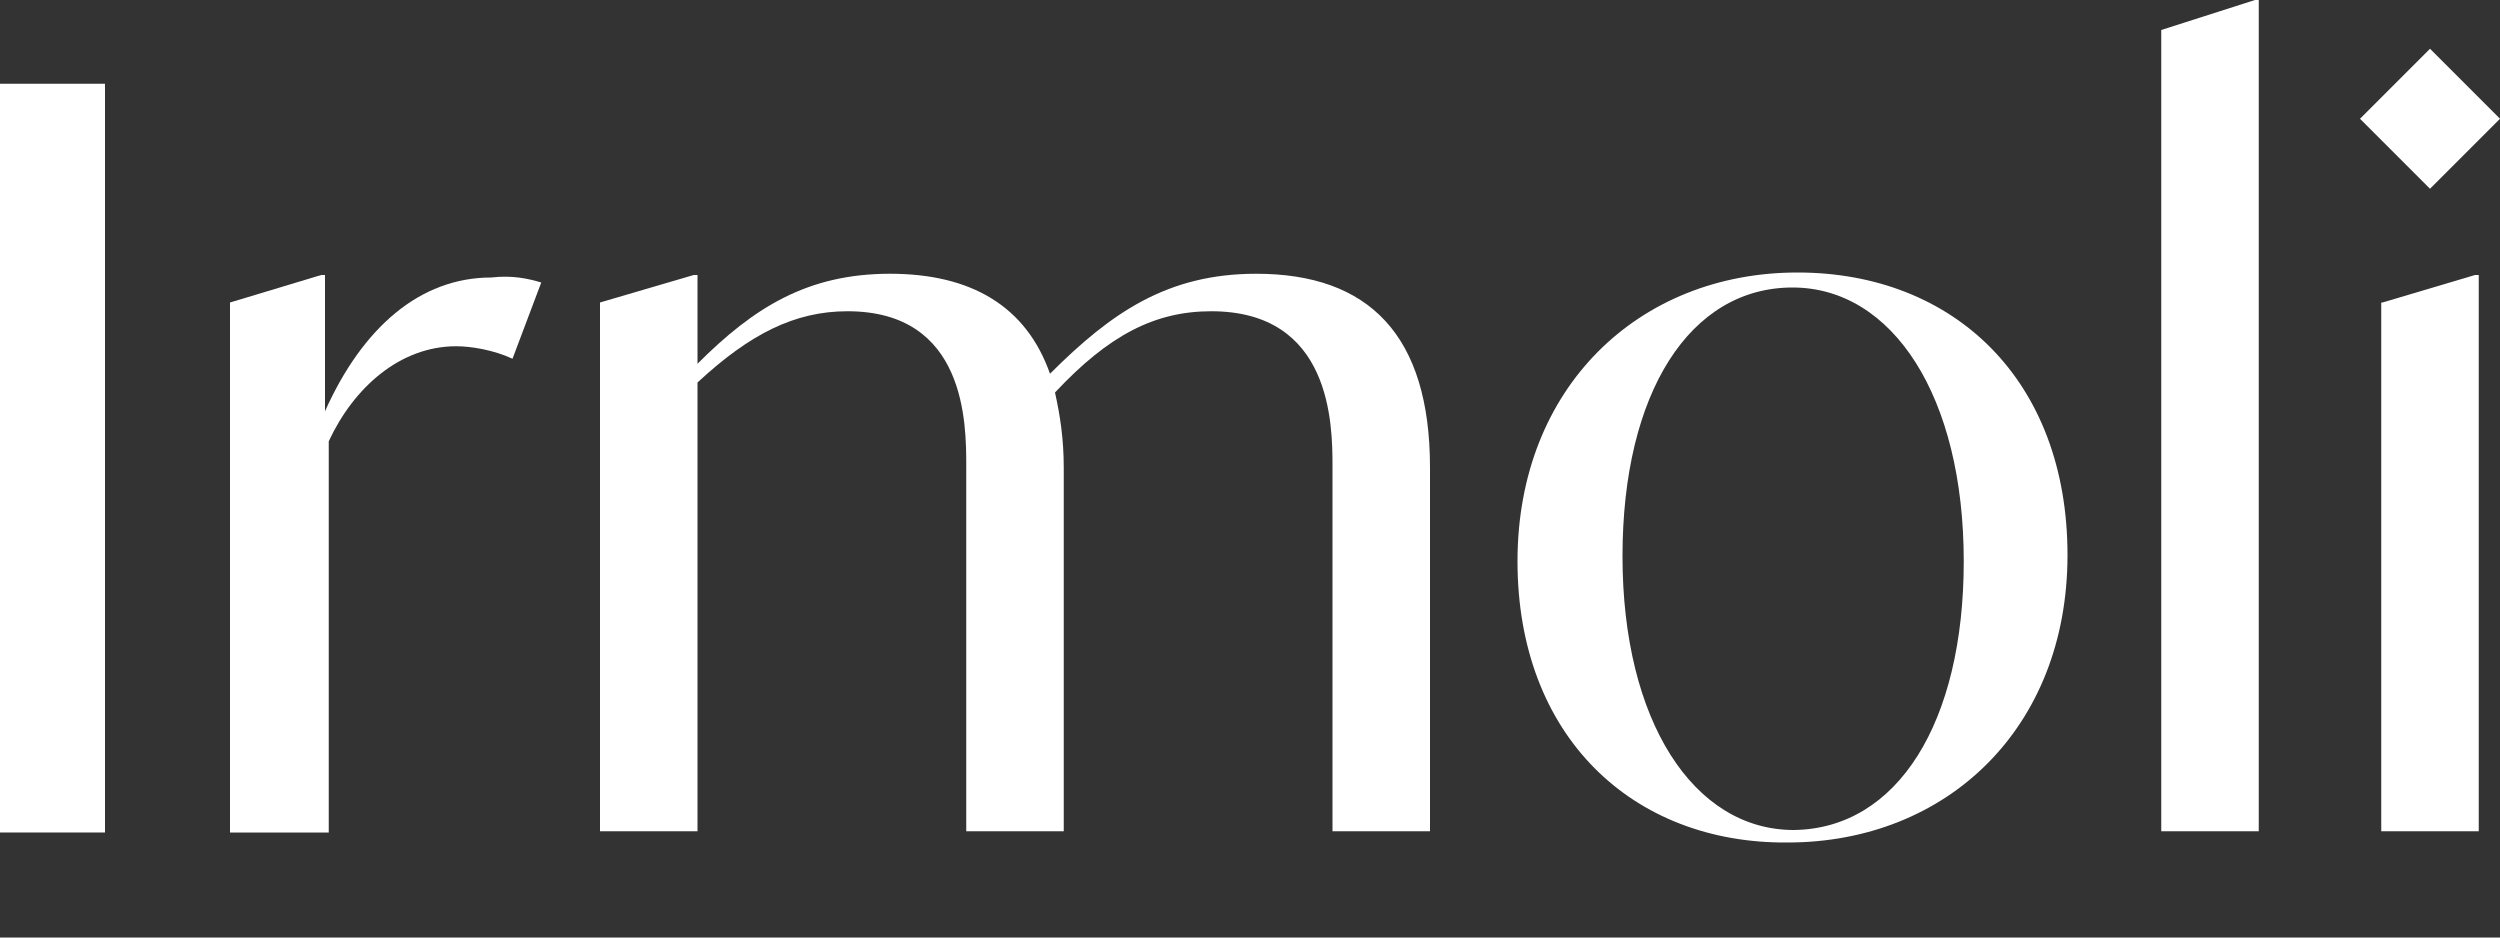
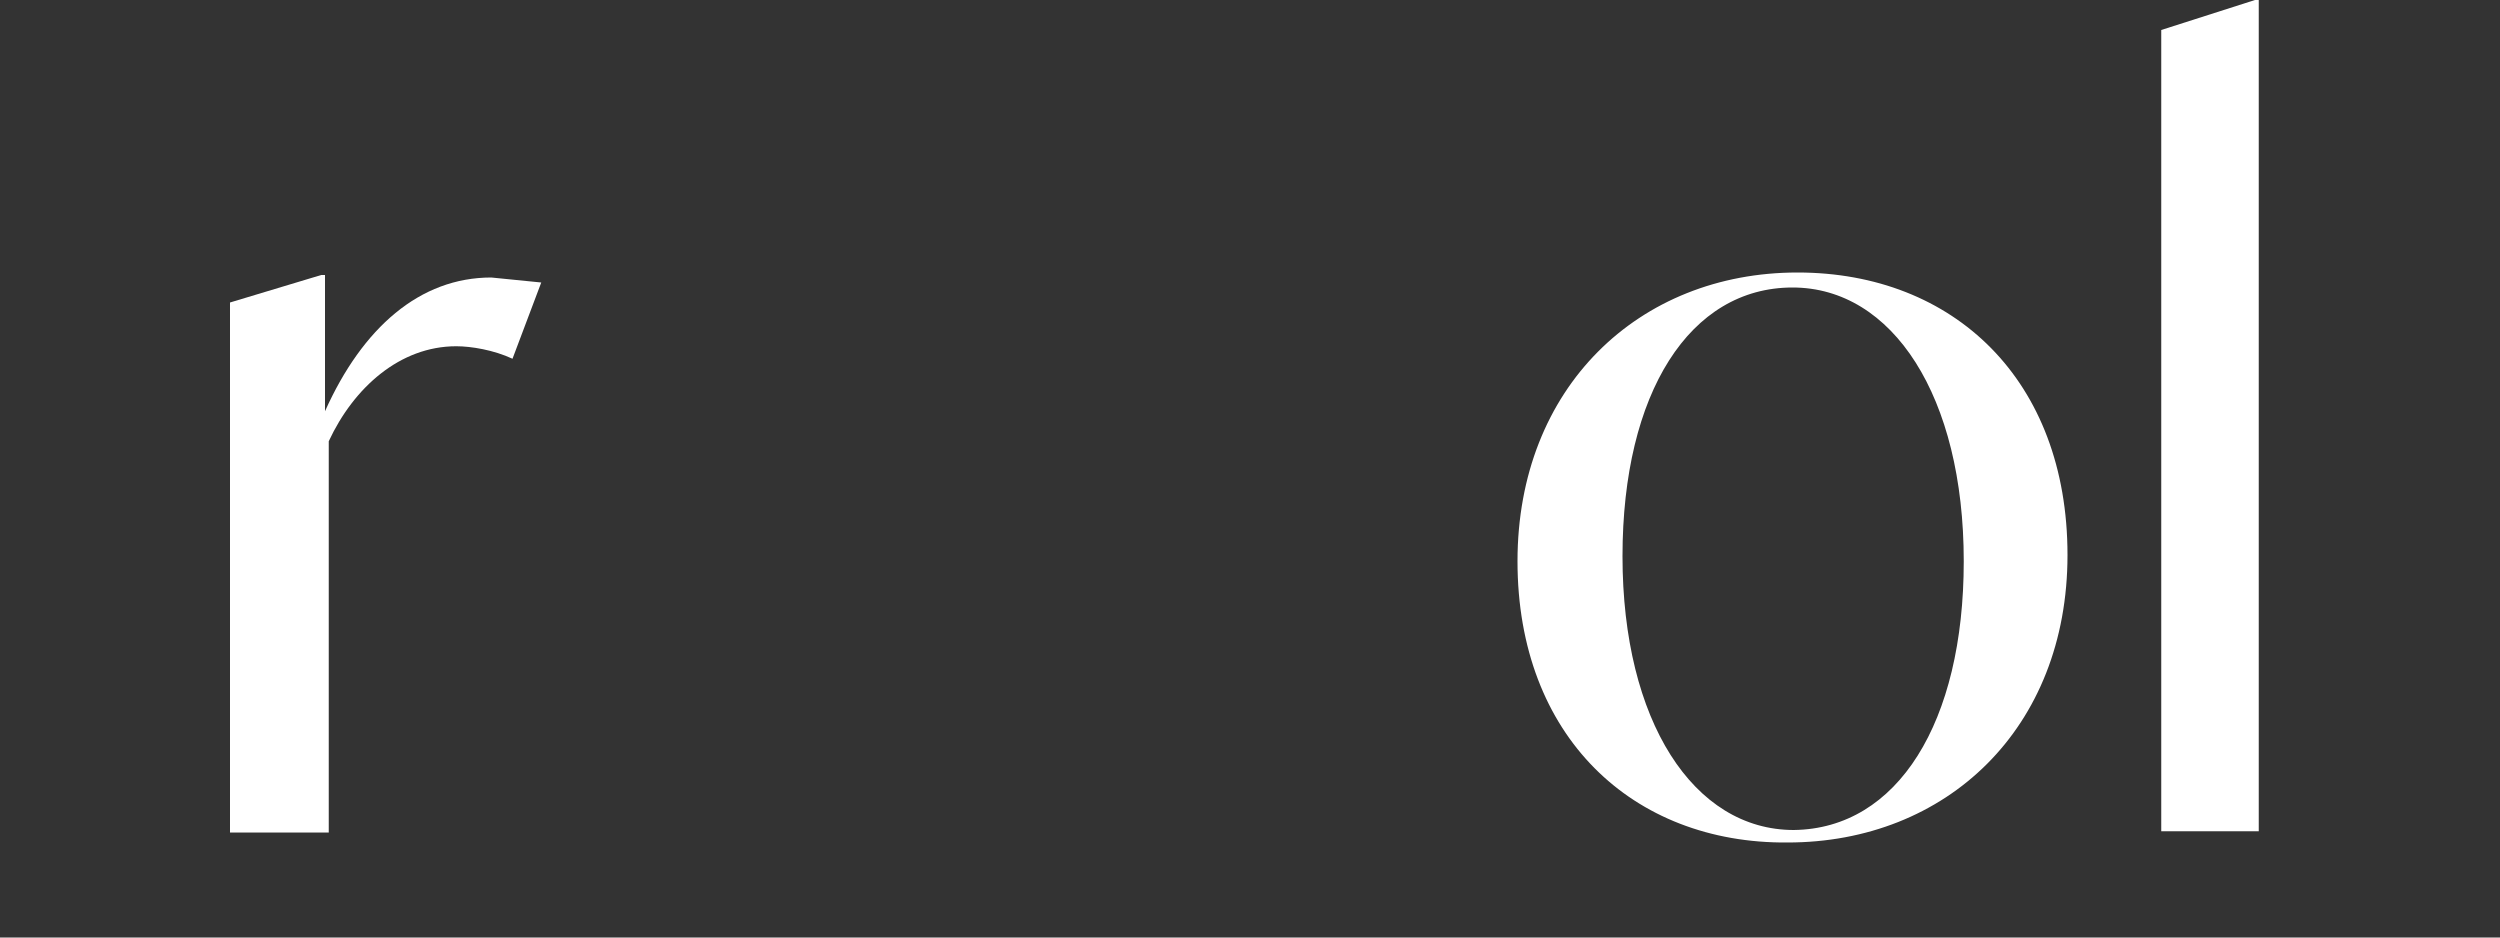
<svg xmlns="http://www.w3.org/2000/svg" version="1.1" id="Warstwa_1" x="0px" y="0px" viewBox="0 0 200 75" style="enable-background:new 0 0 200 75;" xml:space="preserve">
  <rect x="0" y="0" width="200" height="75" fill="#333333" stroke="none" />
  <style type="text/css">
	.st0{fill:#FFFFFF;}
</style>
  <g>
-     <path class="st0" d="M0,6.7h8.4v59.9H0V6.7z" />
-     <path class="st0" d="M43.3,22.6L41,28.7c-1.5-0.7-3.3-1-4.5-1c-4.5,0-8.2,3.3-10.2,7.6v31.3h-7.9V24.2l7.3-2.2H26v10.9   c3-6.7,7.6-10.7,13.3-10.7C41,22,42.3,22.3,43.3,22.6z" />
-     <path class="st0" d="M114.4,37.4v29.1h-7.8V37.3c0-3.4-0.1-12.4-9.7-12.4c-4.5,0-8.2,1.9-12.5,6.5c0.4,1.8,0.7,3.7,0.7,6v29.1h-7.8   V37.3c0-3.4,0-12.4-9.5-12.4c-4.2,0-7.8,1.8-12,5.7v35.9H48V24.2l7.5-2.2h0.3v7.1c4.5-4.5,8.8-7.2,15.4-7.2c6.5,0,10.9,2.6,12.8,8   c4.9-4.9,9.4-8,16.5-8C109.5,21.9,114.4,26.8,114.4,37.4z" />
+     <path class="st0" d="M43.3,22.6L41,28.7c-1.5-0.7-3.3-1-4.5-1c-4.5,0-8.2,3.3-10.2,7.6v31.3h-7.9V24.2l7.3-2.2H26v10.9   c3-6.7,7.6-10.7,13.3-10.7z" />
    <path class="st0" d="M121.4,44.9c0-13.9,9.7-23.1,22.4-23.1c12.5,0,21.6,8.6,21.6,22.6c0,13.9-9.7,23-22.4,23   C130.6,67.5,121.4,58.9,121.4,44.9z M157.1,44.9c0-13.2-5.7-21.9-13.7-21.9c-8.2,0-13.6,8.4-13.6,21.5c0,13.2,5.7,21.9,13.7,21.9   C151.8,66.3,157.1,57.8,157.1,44.9z" />
    <path class="st0" d="M172.9,2.4l7.5-2.4h0.3v66.5h-7.8V2.4z" />
-     <path class="st0" d="M188.8,9.5l5.6-5.6l5.6,5.6l-5.6,5.6L188.8,9.5z M190.6,24.2L198,22h0.3v44.5h-7.8V24.2H190.6z" />
  </g>
</svg>